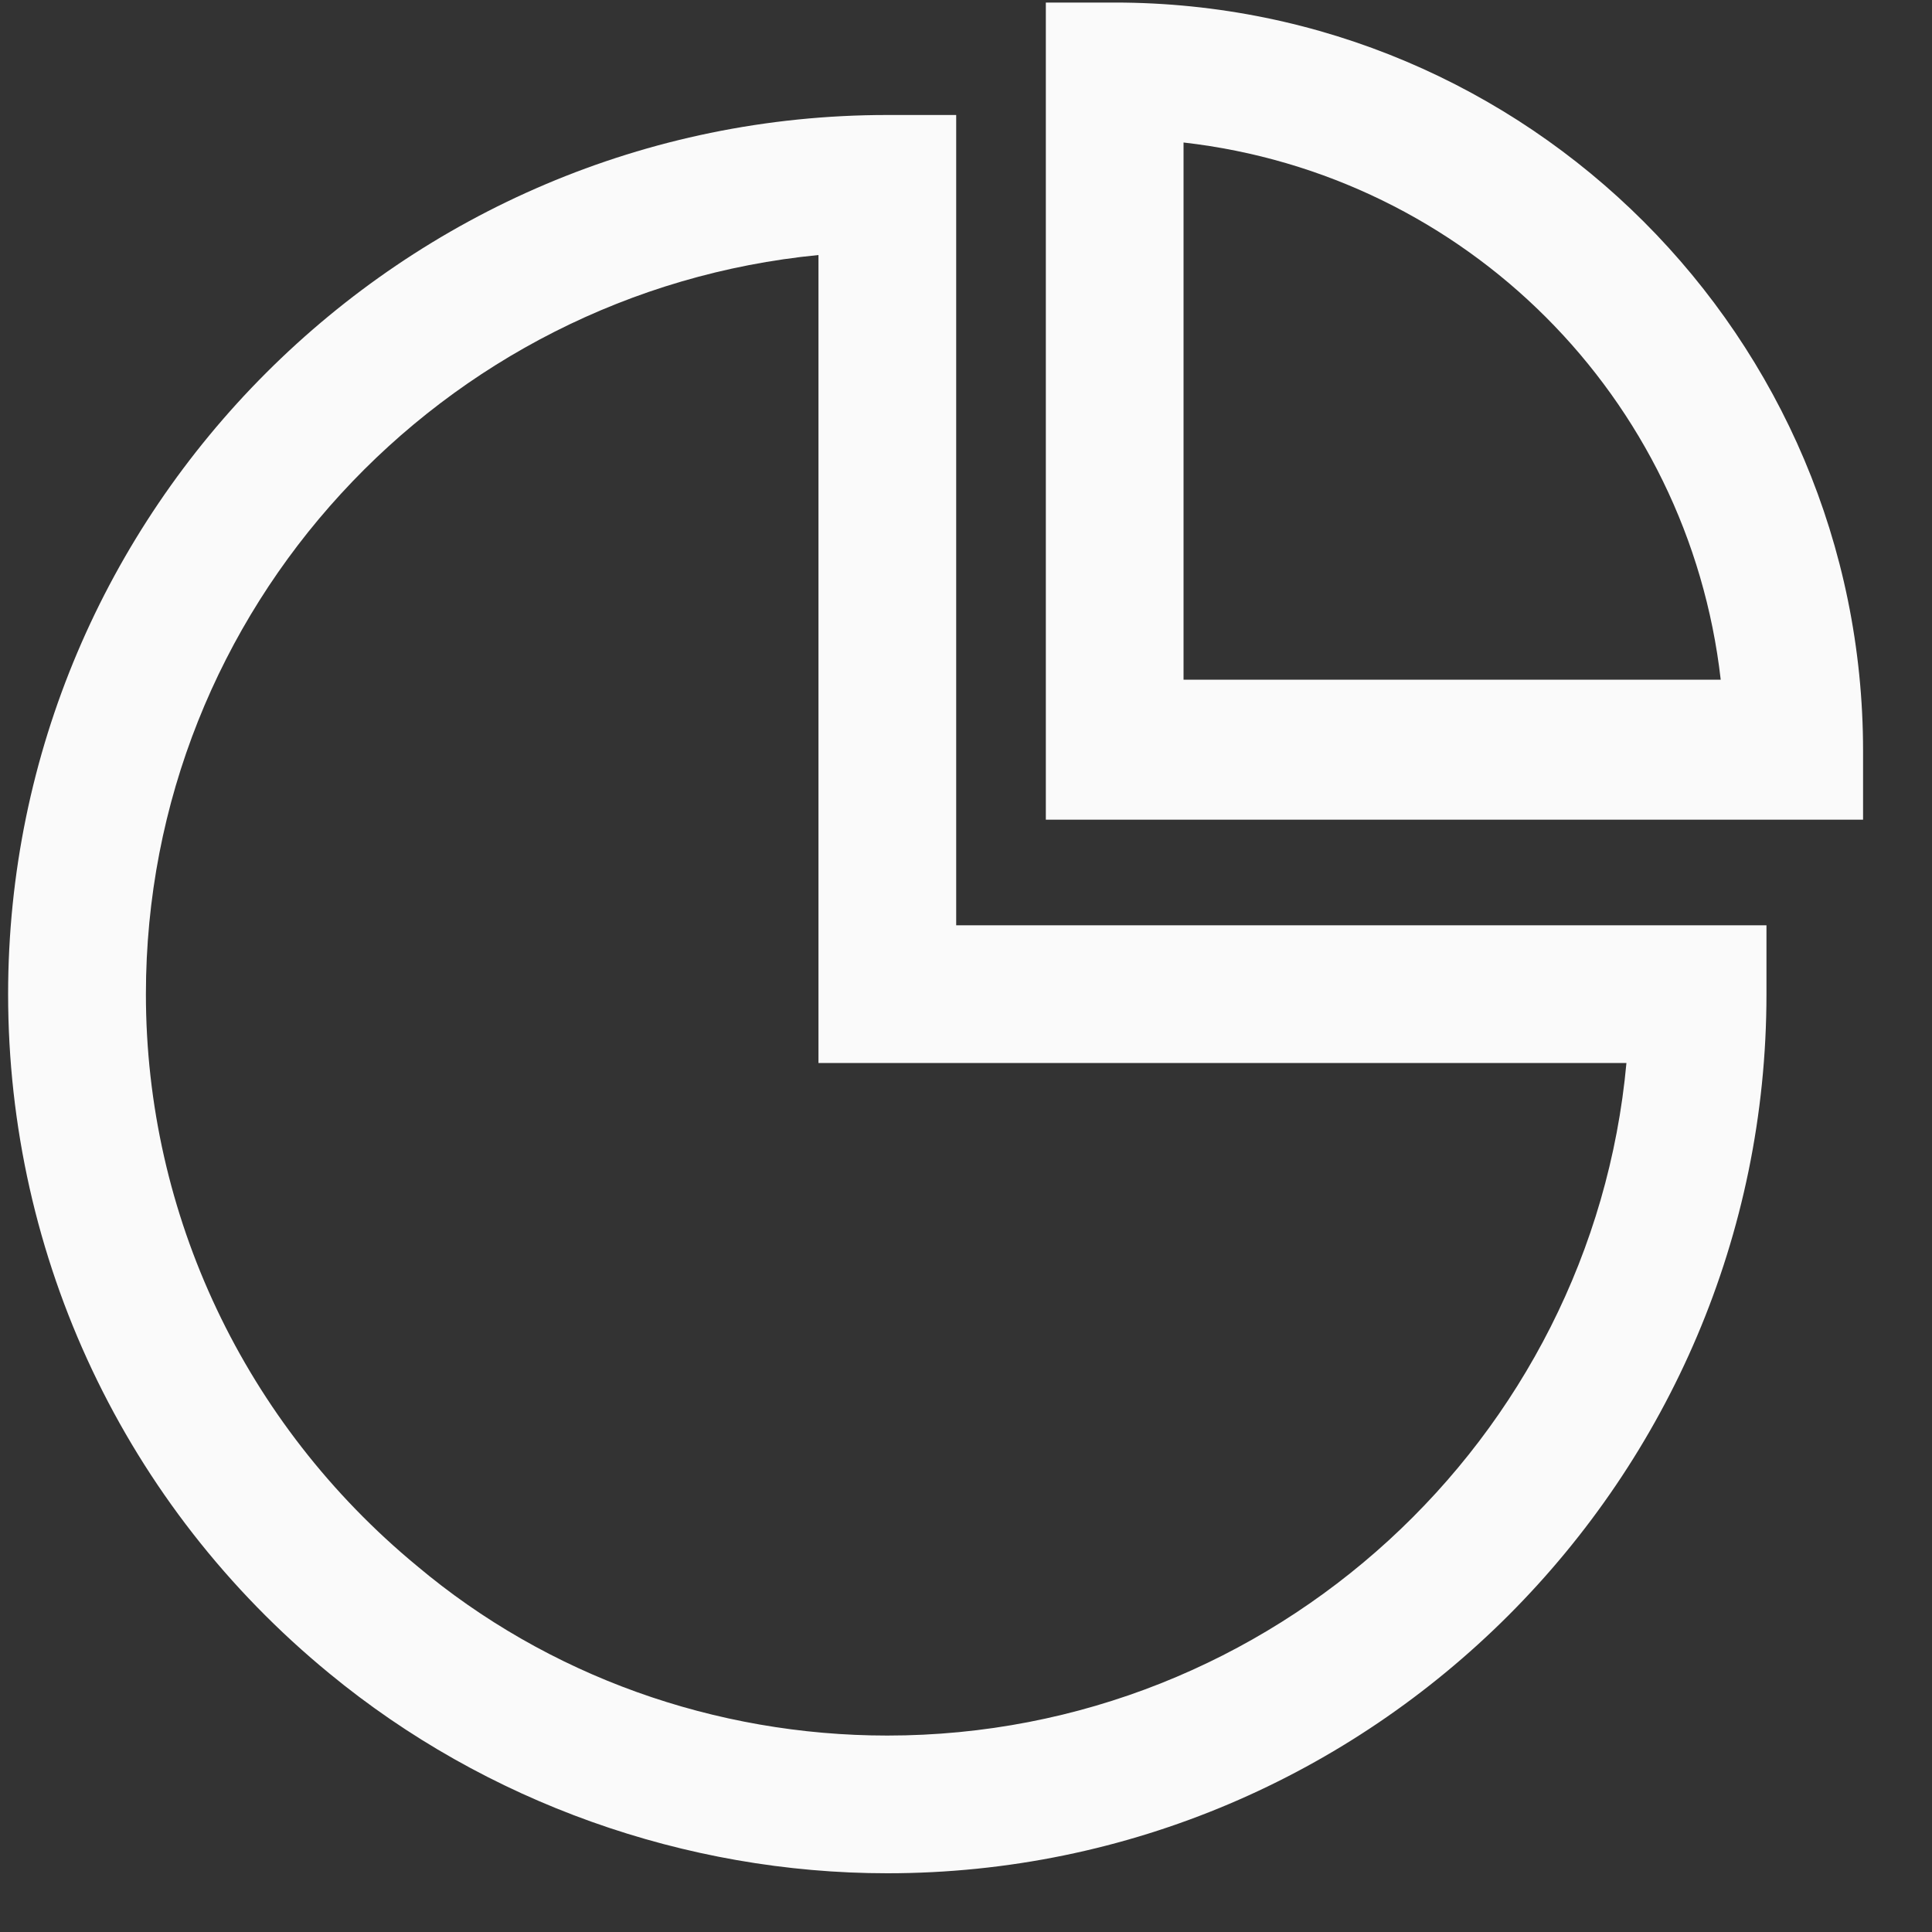
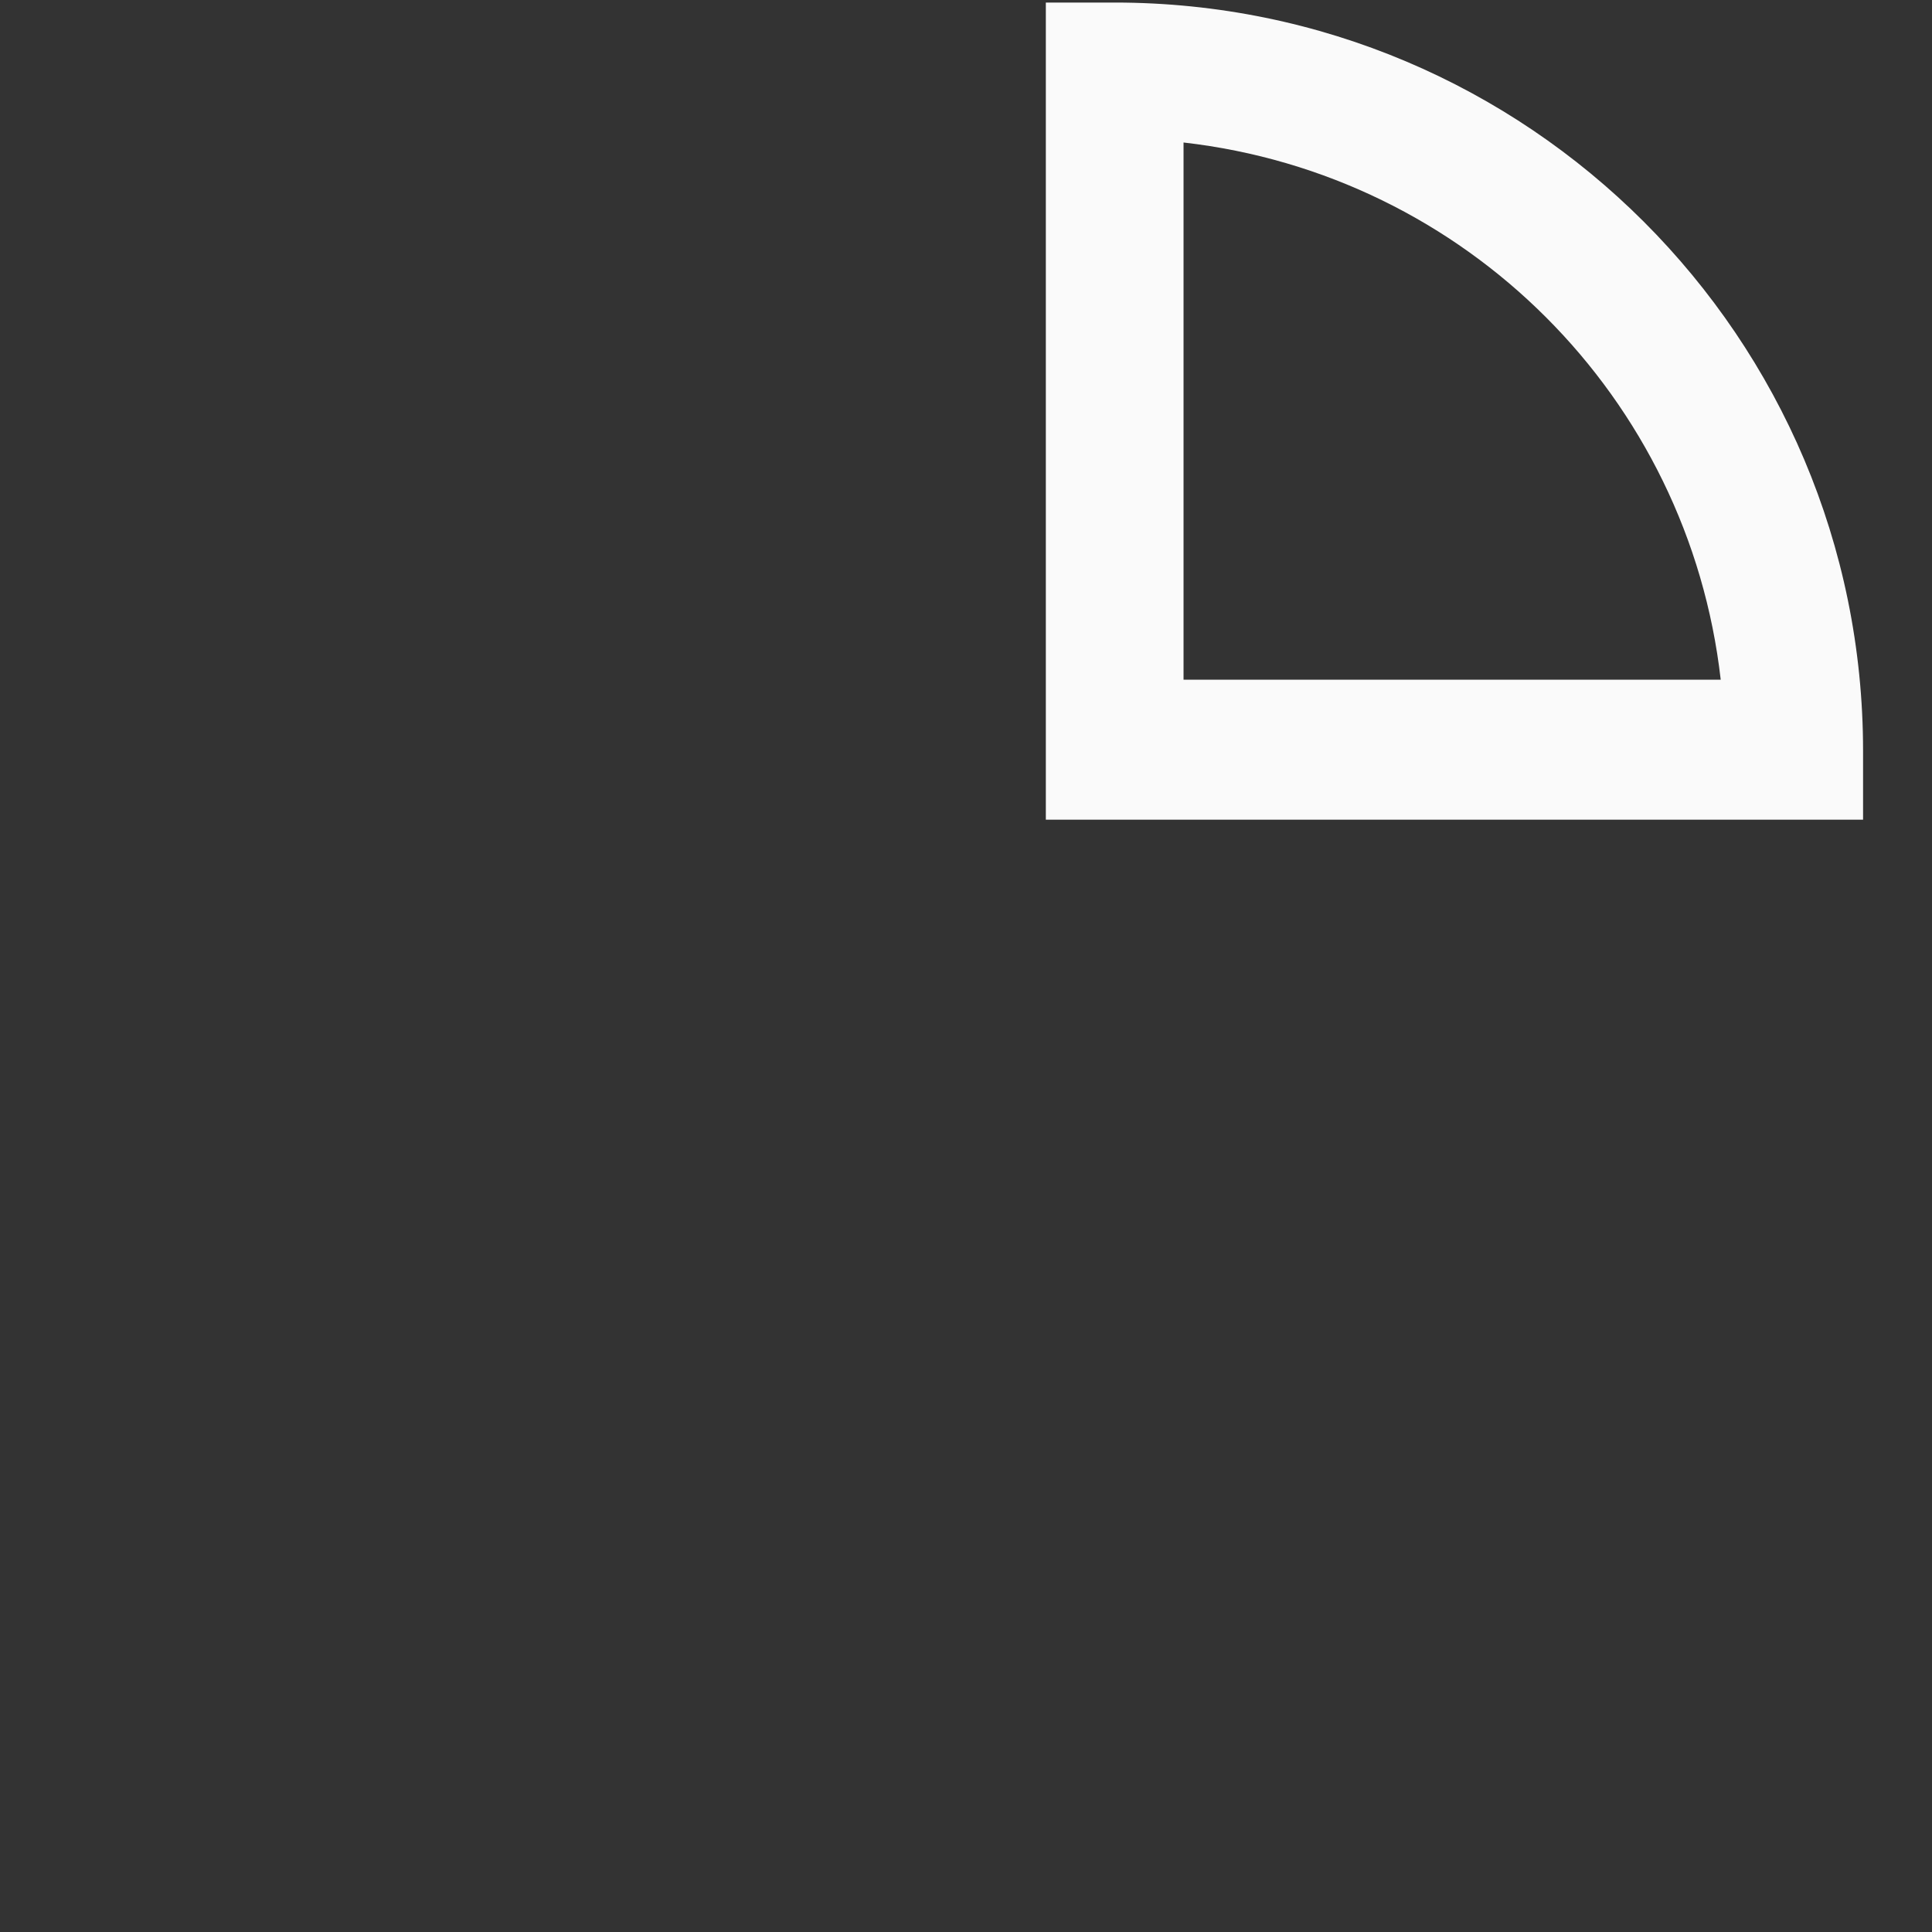
<svg xmlns="http://www.w3.org/2000/svg" width="25" height="25" viewBox="0 0 25 25" fill="none">
  <rect x="0" y="0" width="25" height="25" fill="#333333" stroke="none" />
-   <path d="M12.373 1.488H11.482C5.214 1.488 0.105 6.597 0.105 12.864C0.105 16.28 1.62 19.488 4.264 21.656C6.284 23.32 8.868 24.24 11.482 24.24C17.749 24.24 22.858 19.131 22.858 12.864V11.973H12.373L12.373 1.488ZM21.046 13.755C20.6 18.627 16.472 22.458 11.482 22.458C9.254 22.458 7.086 21.686 5.392 20.26C3.165 18.419 1.888 15.716 1.888 12.864C1.888 7.874 5.719 3.775 10.591 3.3V13.755L21.046 13.755Z" fill="#fafafa" />
  <path d="M14.424 0.033H13.533V10.607H24.108V9.716C24.108 4.369 19.771 0.033 14.424 0.033L14.424 0.033ZM15.315 8.795V1.844C18.969 2.26 21.85 5.141 22.266 8.795H15.315Z" fill="#fafafa" />
</svg>